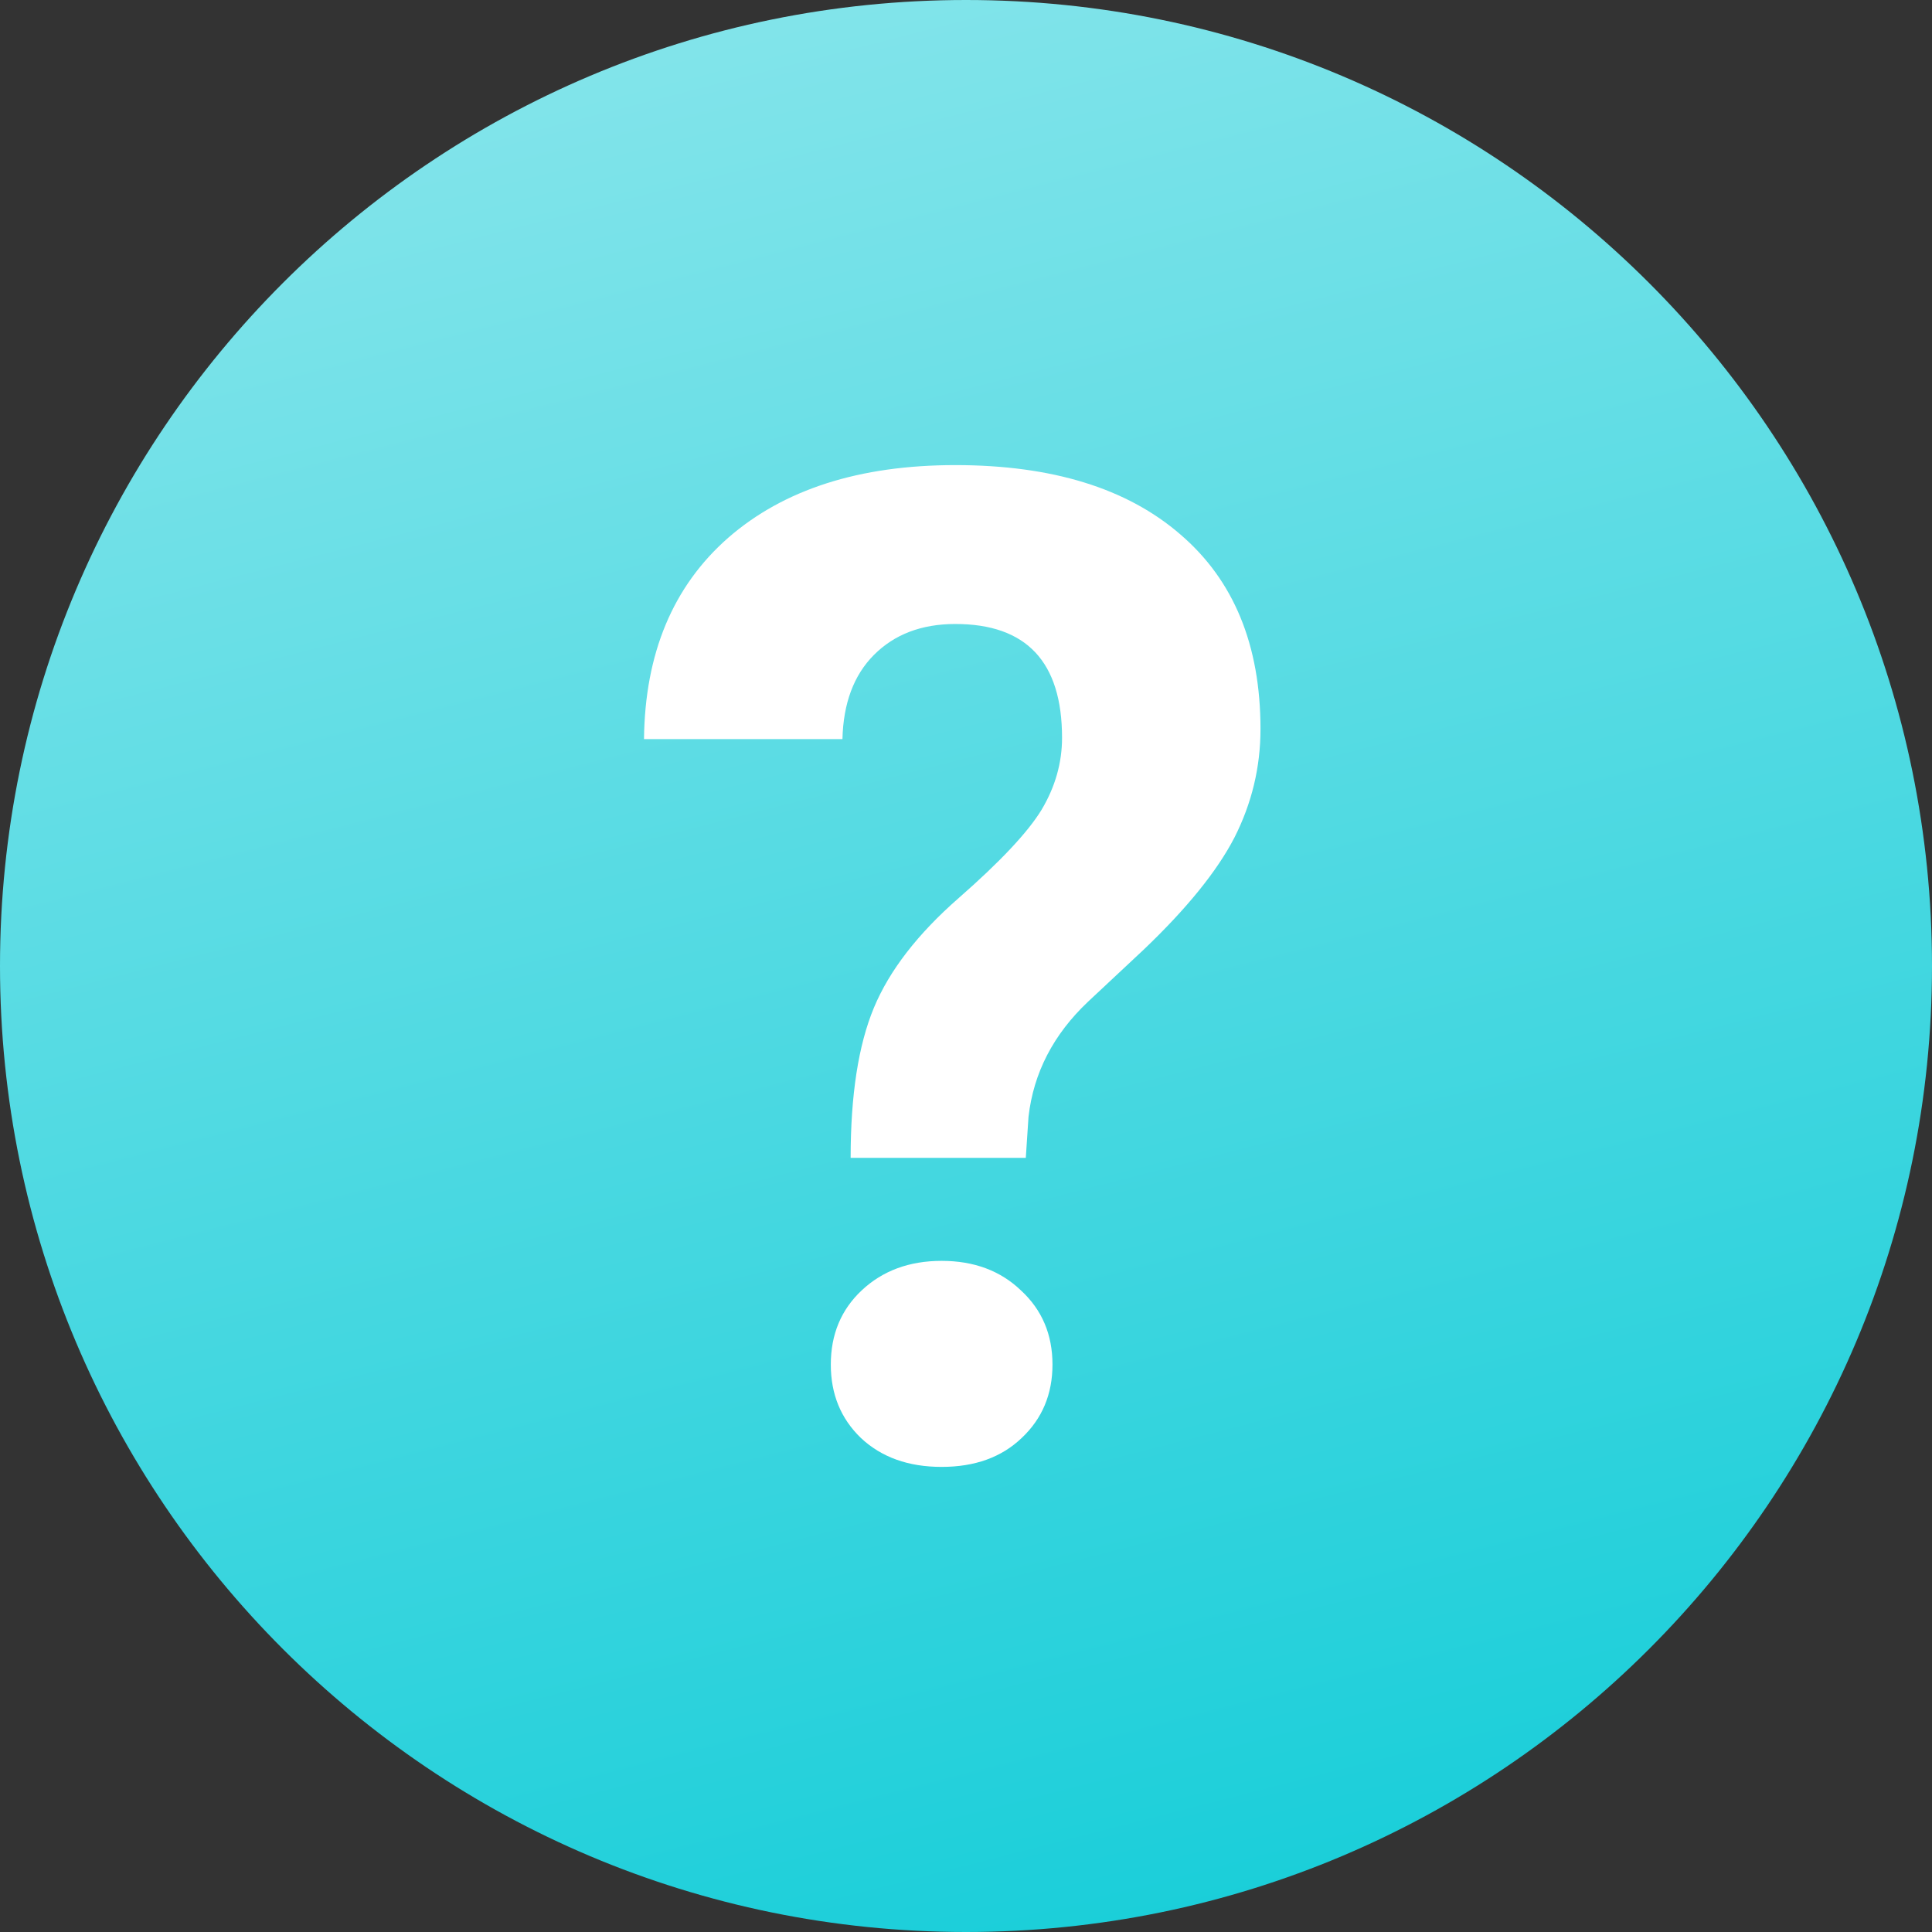
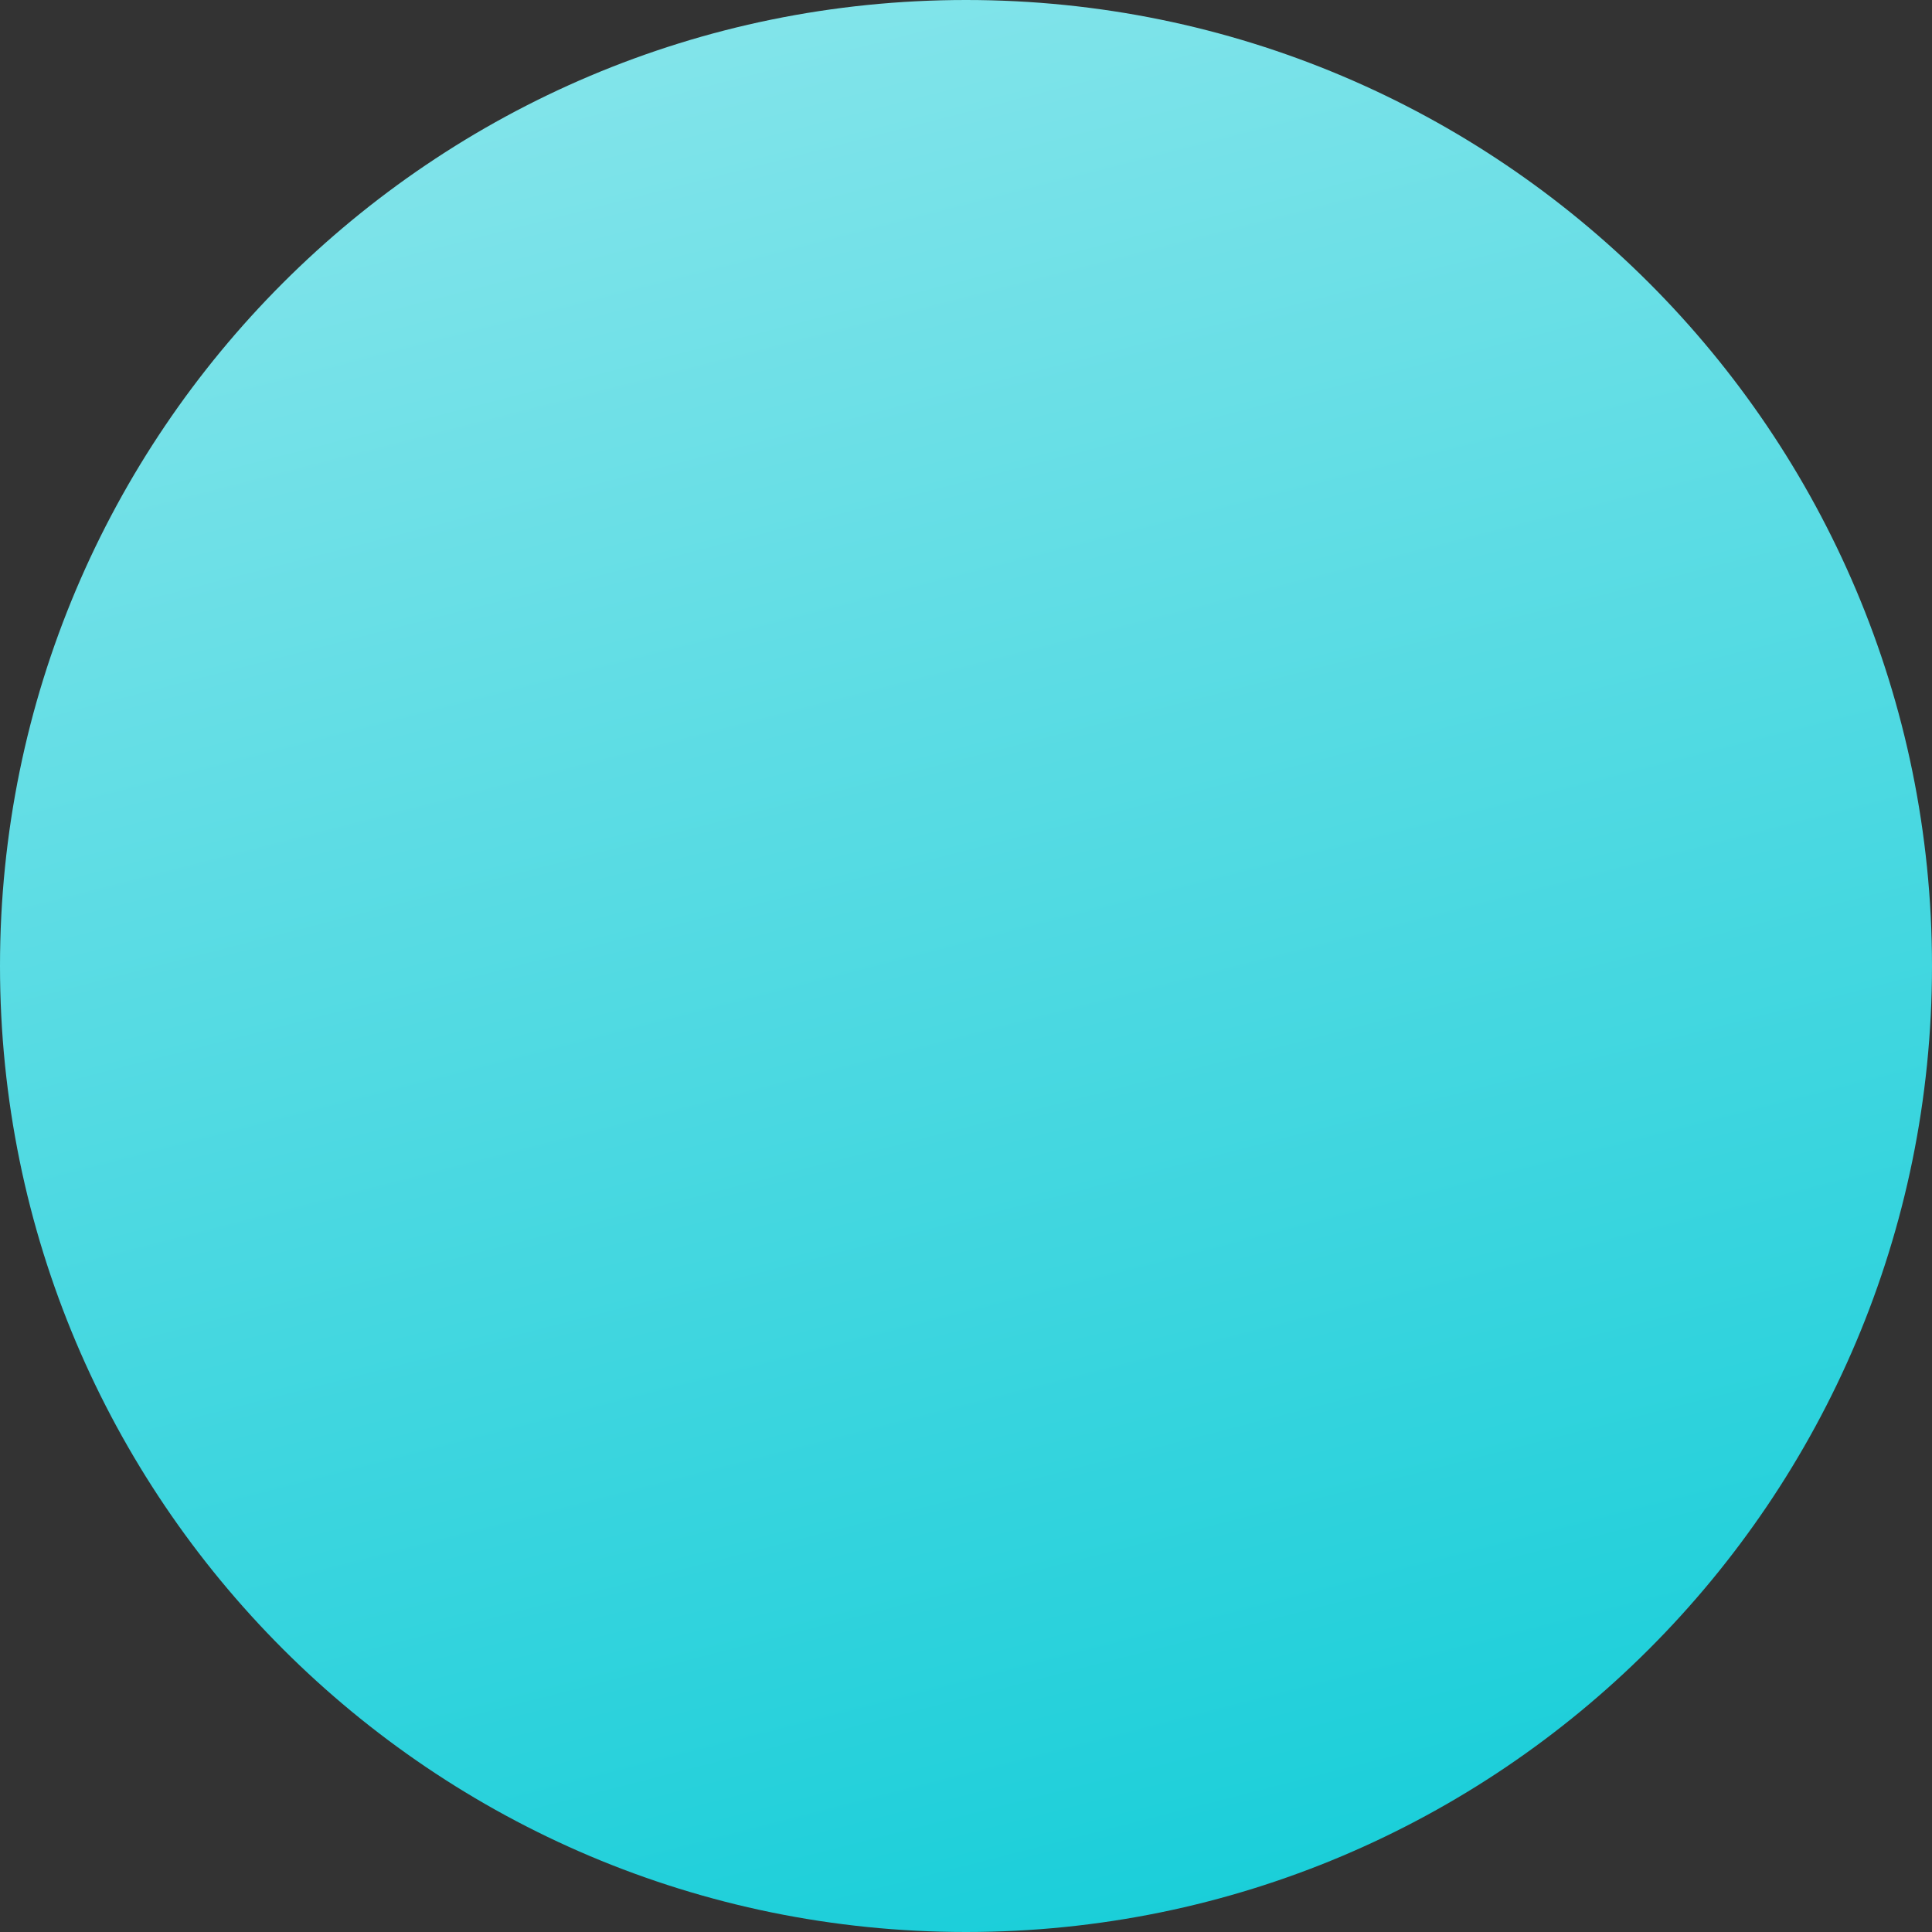
<svg xmlns="http://www.w3.org/2000/svg" width="42" height="42" viewBox="0 0 42 42" fill="none">
  <rect x="0" y="0" width="42" height="42" fill="#333333" stroke="none" />
  <path d="M21 42C32.598 42 42 32.598 42 21C42 9.402 32.598 0 21 0C9.402 0 0 9.402 0 21C0 32.598 9.402 42 21 42Z" fill="url(#paint0_linear_377_35)" />
-   <path d="M18.492 25.171C18.492 23.805 18.661 22.717 18.998 21.907C19.335 21.098 19.95 20.302 20.842 19.522C21.744 18.732 22.345 18.092 22.642 17.605C22.939 17.107 23.088 16.585 23.088 16.038C23.088 14.39 22.315 13.565 20.768 13.565C20.034 13.565 19.444 13.79 18.998 14.238C18.561 14.677 18.333 15.287 18.314 16.068H14C14.02 14.204 14.63 12.745 15.829 11.692C17.039 10.638 18.685 10.111 20.768 10.111C22.87 10.111 24.501 10.614 25.661 11.619C26.822 12.614 27.402 14.024 27.402 15.848C27.402 16.678 27.213 17.463 26.837 18.205C26.46 18.936 25.8 19.751 24.858 20.649L23.653 21.776C22.9 22.488 22.468 23.322 22.359 24.278L22.3 25.171H18.492ZM18.061 29.664C18.061 29.011 18.284 28.474 18.73 28.054C19.186 27.625 19.766 27.41 20.47 27.41C21.174 27.41 21.75 27.625 22.196 28.054C22.652 28.474 22.88 29.011 22.88 29.664C22.88 30.308 22.657 30.84 22.211 31.26C21.774 31.679 21.194 31.889 20.47 31.889C19.746 31.889 19.161 31.679 18.715 31.26C18.279 30.84 18.061 30.308 18.061 29.664Z" fill="white" />
  <defs>
    <linearGradient id="paint0_linear_377_35" x1="7.149" y1="-7.044" x2="22.61" y2="53.18" gradientUnits="userSpaceOnUse">
      <stop stop-color="#99E9EE" />
      <stop offset="1" stop-color="#01C9D5" />
    </linearGradient>
  </defs>
</svg>